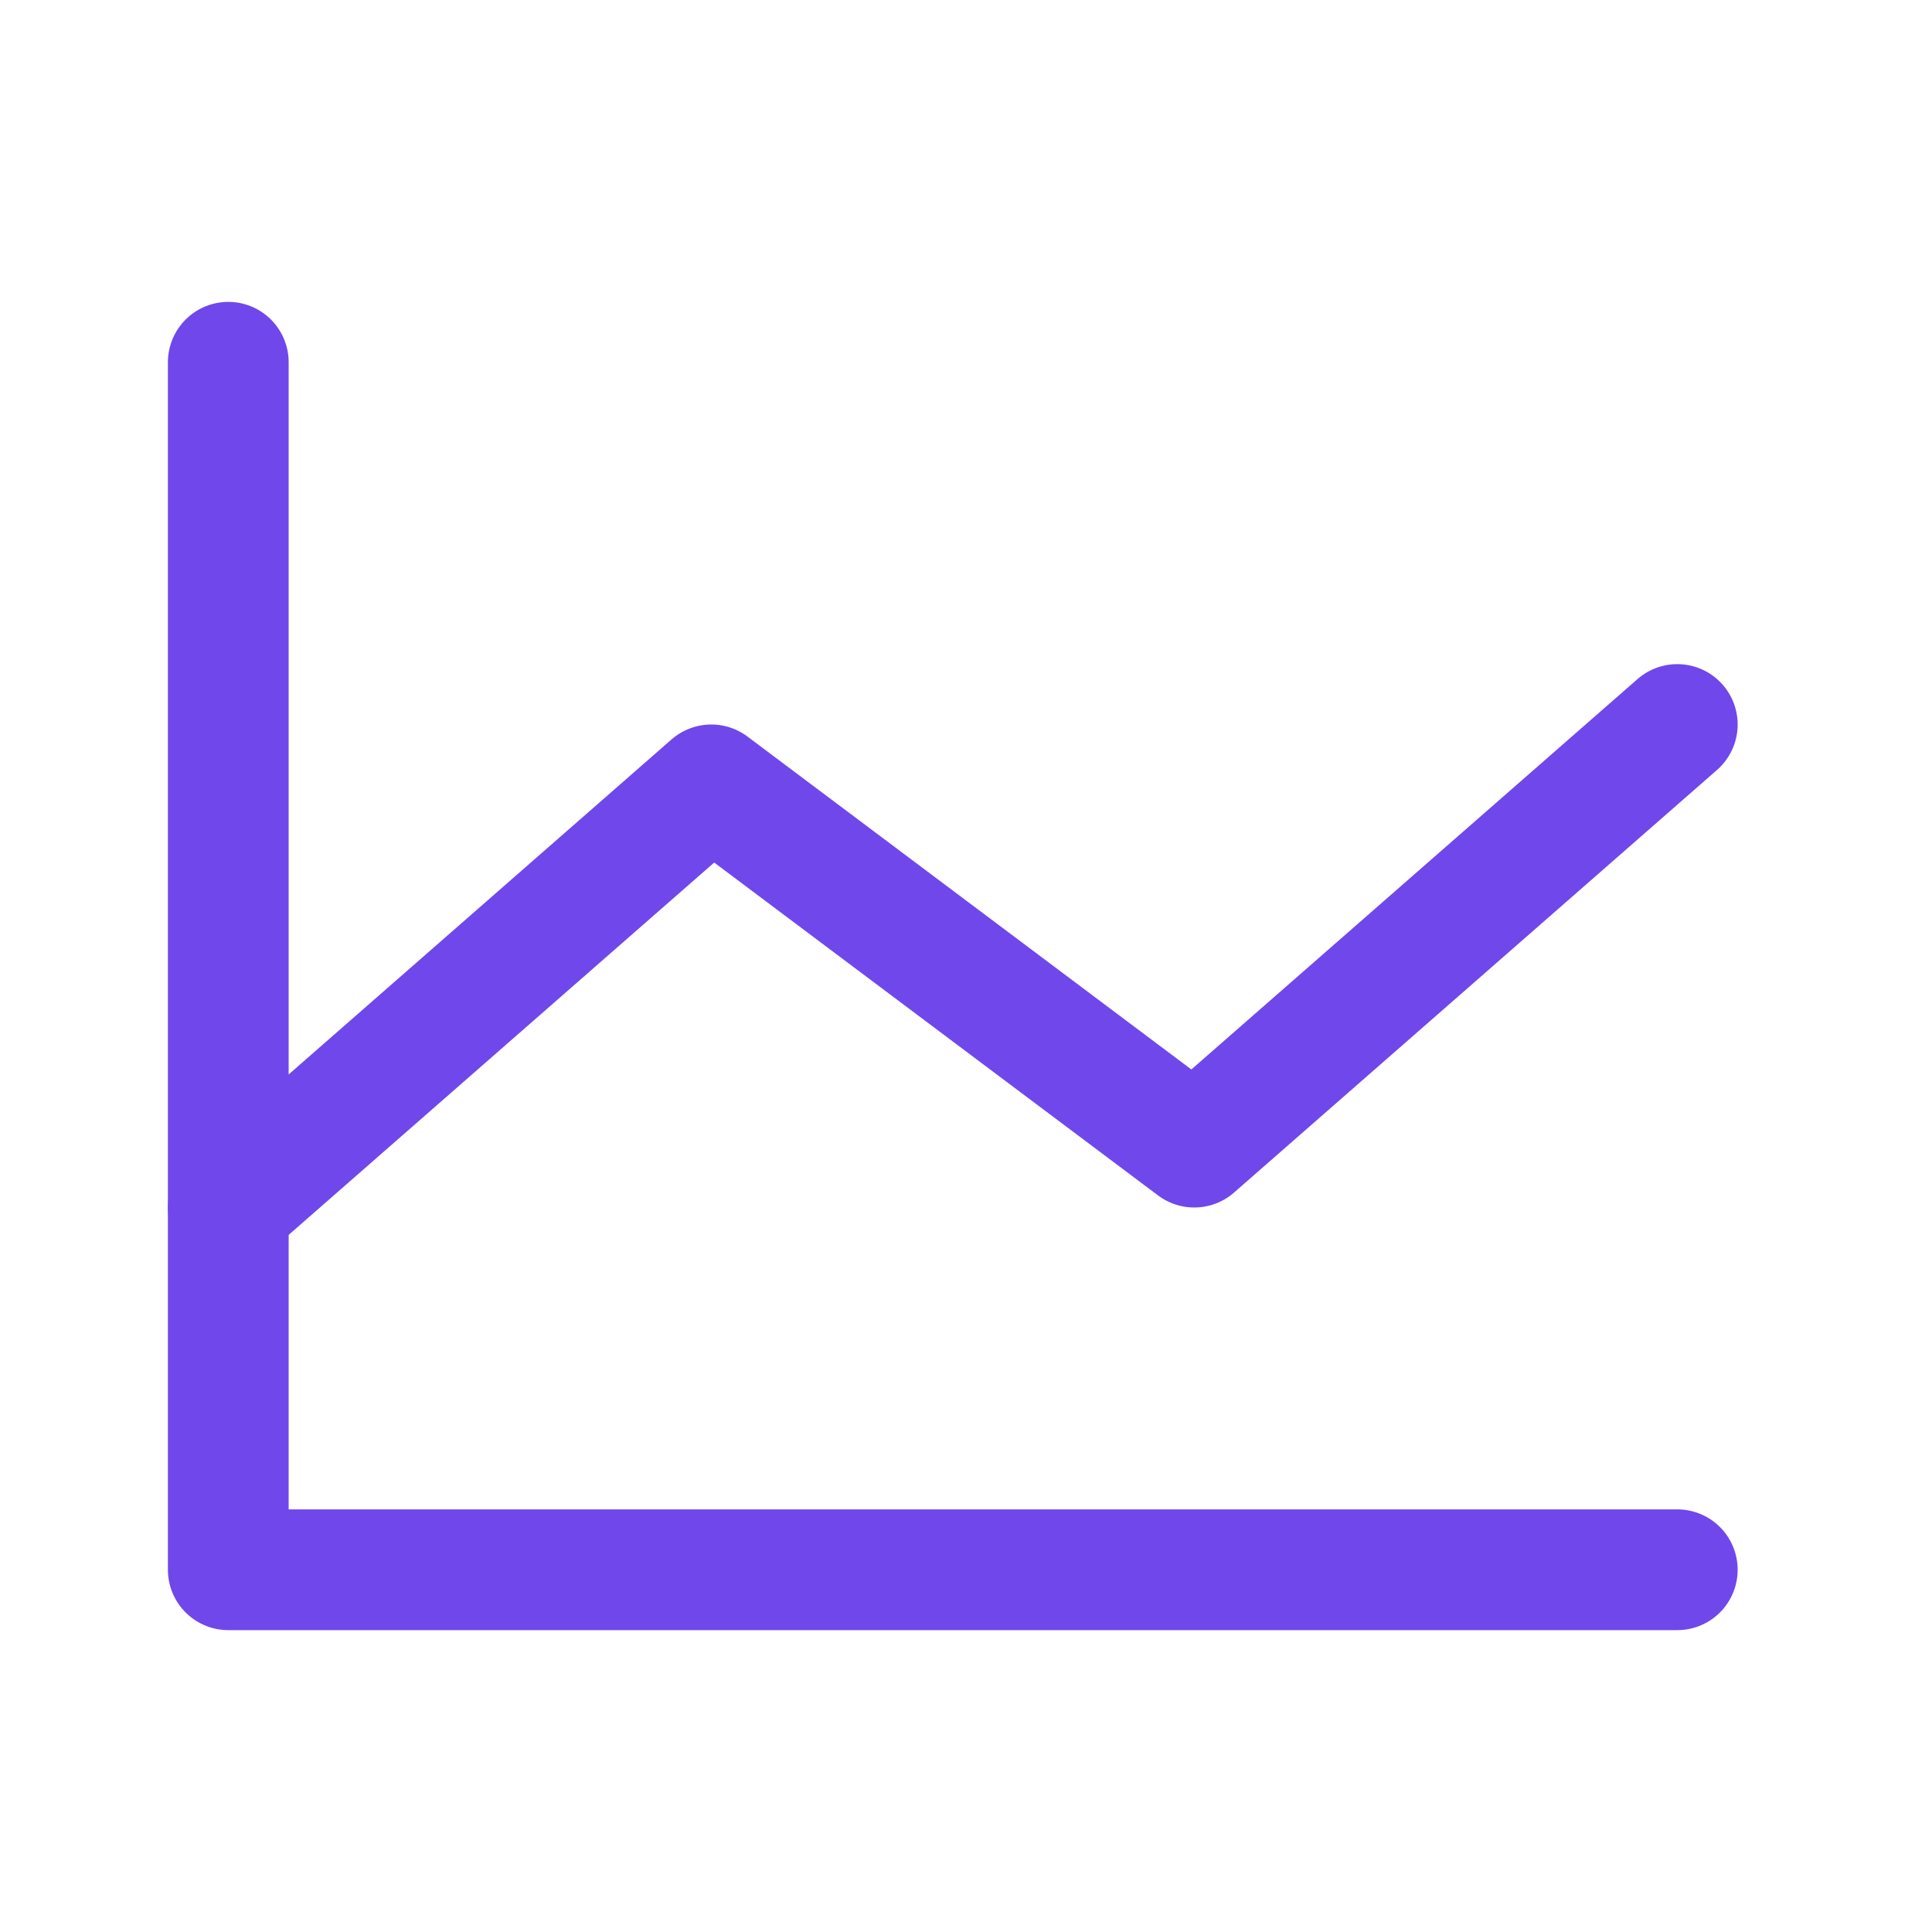
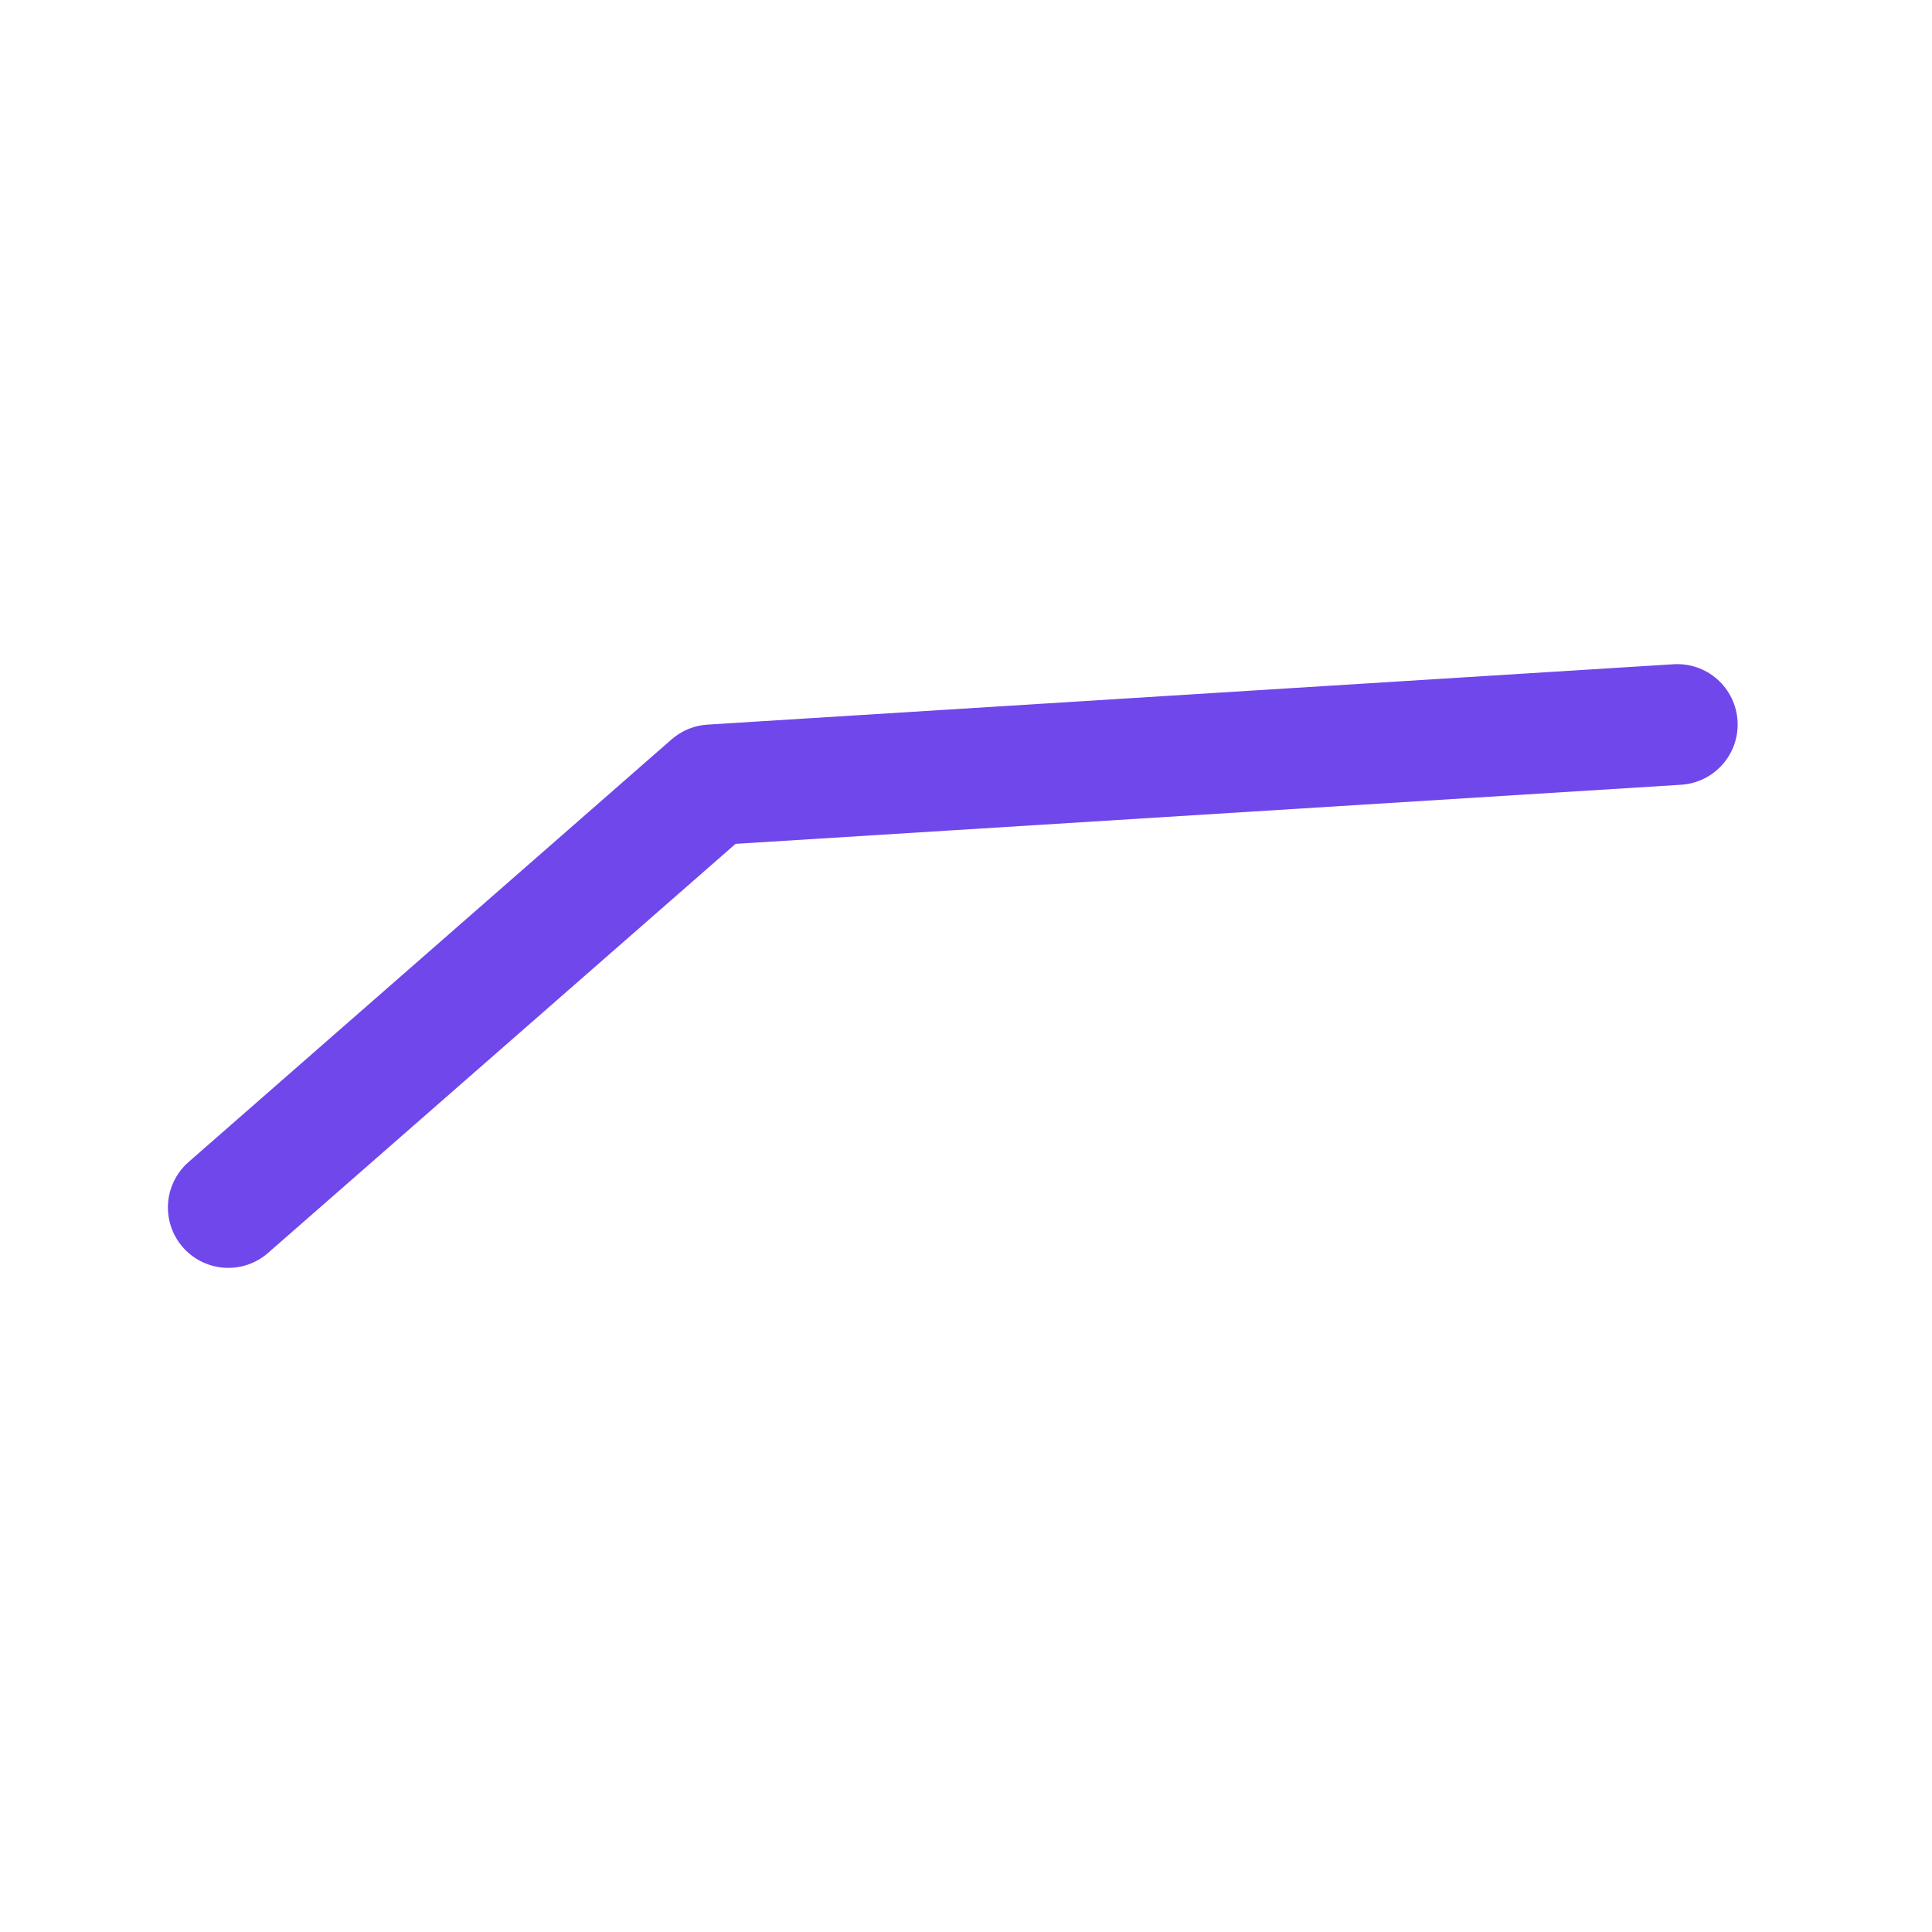
<svg xmlns="http://www.w3.org/2000/svg" width="32" height="32" viewBox="0 0 32 32" fill="none">
-   <path d="M27.781 26H3.781V6" stroke="#7047EB" stroke-width="2" stroke-linecap="round" stroke-linejoin="round" />
-   <path d="M27.781 12L19.781 19L11.781 13L3.781 20" stroke="#7047EB" stroke-width="2" stroke-linecap="round" stroke-linejoin="round" />
+   <path d="M27.781 12L11.781 13L3.781 20" stroke="#7047EB" stroke-width="2" stroke-linecap="round" stroke-linejoin="round" />
</svg>